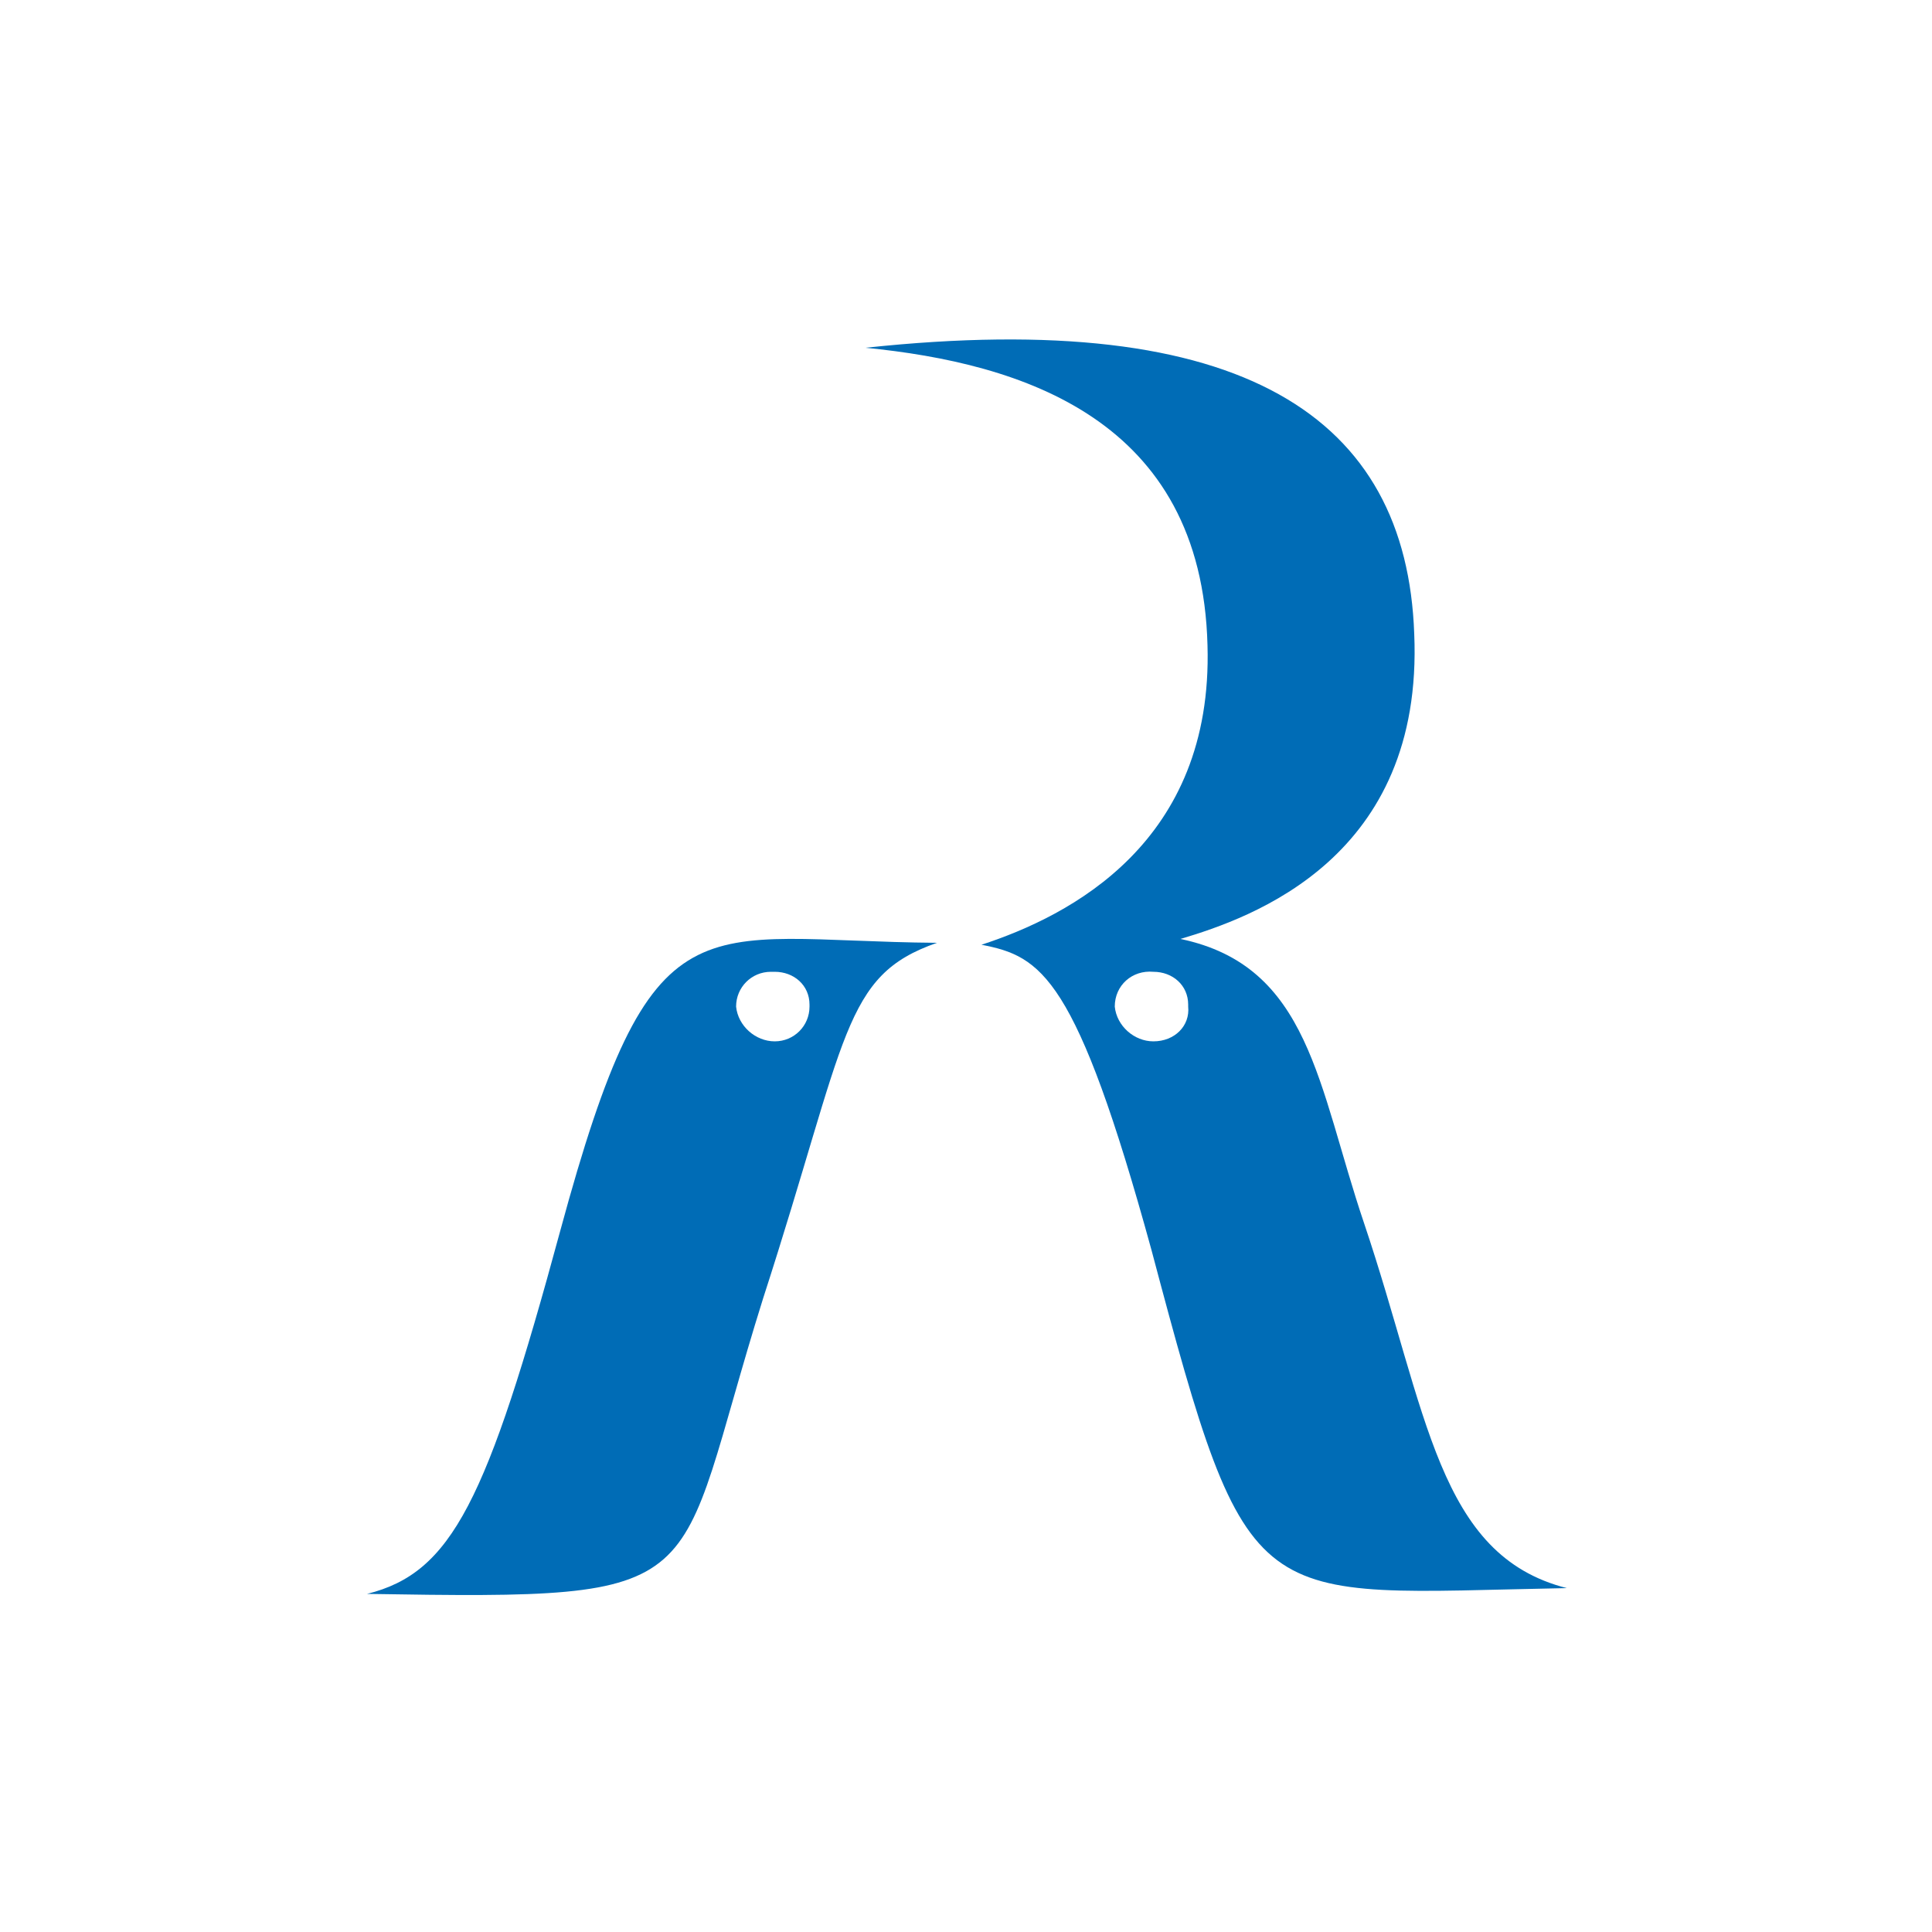
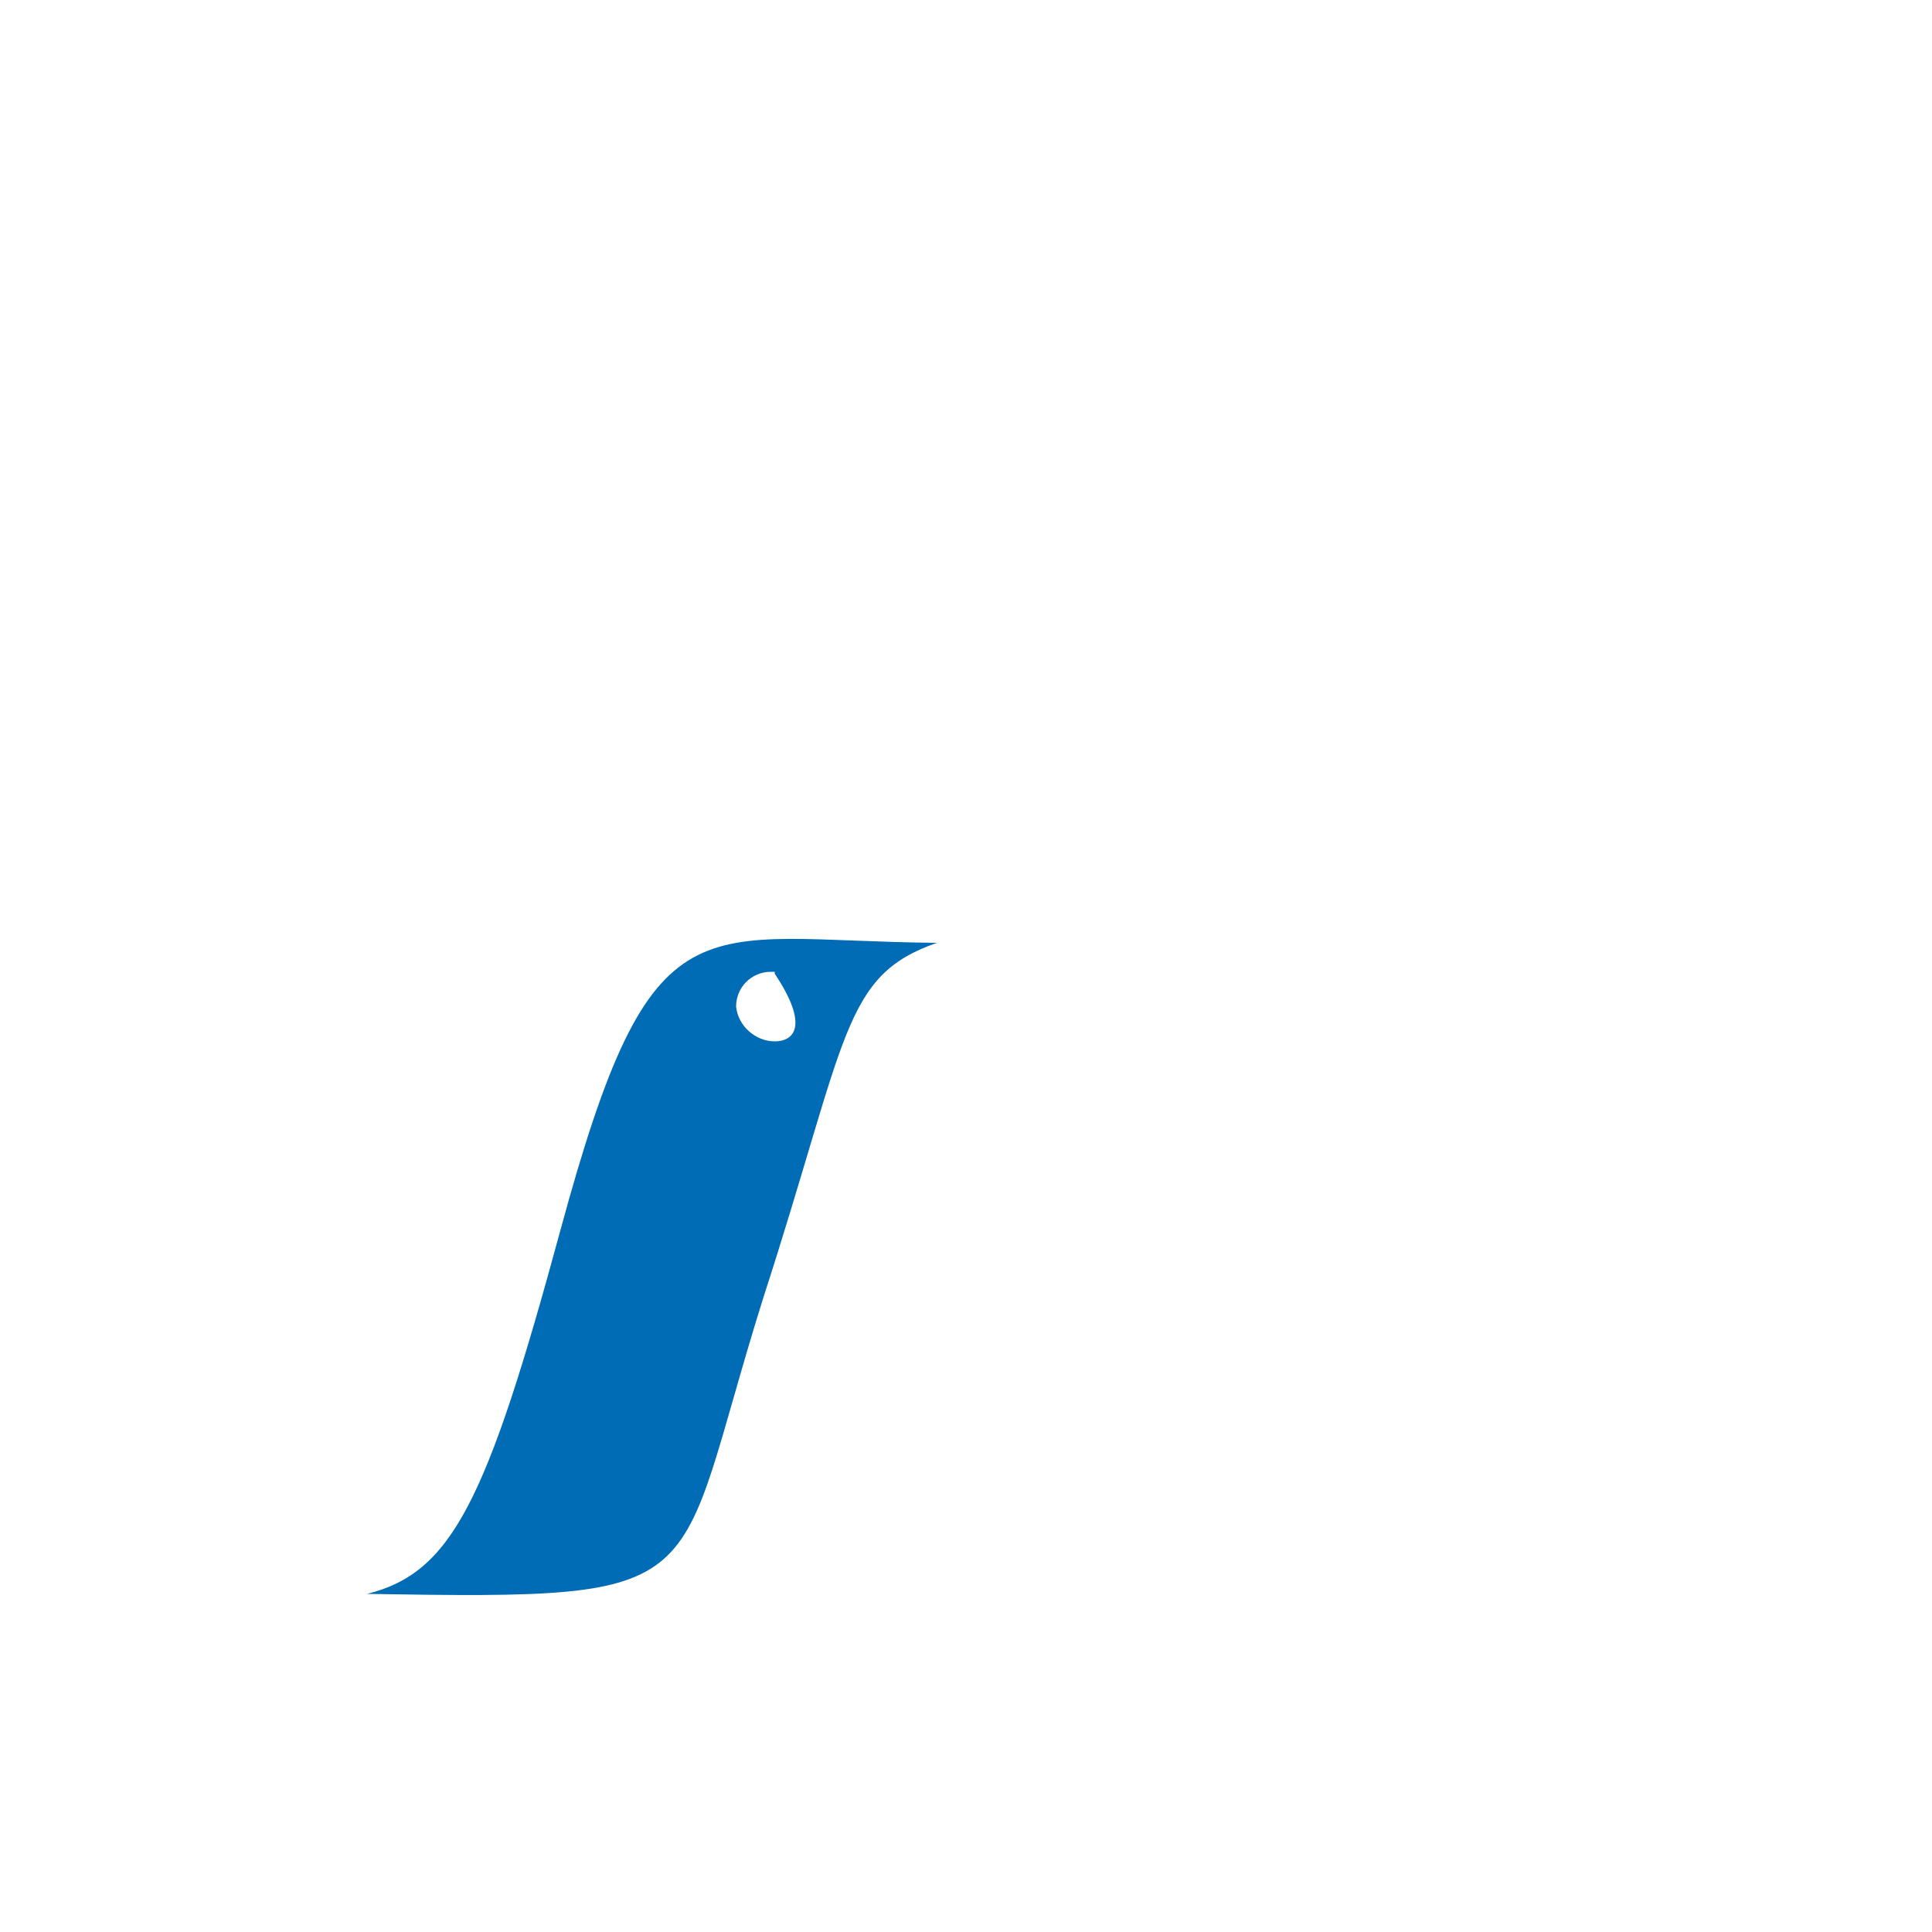
<svg xmlns="http://www.w3.org/2000/svg" version="1.1" id="レイヤー_1" x="0px" y="0px" width="100px" height="100px" viewBox="0 0 100 100" style="enable-background:new 0 0 100 100;" xml:space="preserve">
  <style type="text/css">
	.st0{fill:#006CB6;}
</style>
  <g id="グループ_44" transform="translate(0 0)">
-     <path id="パス_63" class="st0" d="M29,63.7c-3.8,14-5.6,17.7-10,18.8c18.4,0.3,15.7,0,20.5-15.3c4.4-13.6,4.1-16.7,9-18.4   C36,48.7,33.8,46,29,63.7 M40.1,53.9c-1,0-1.9-0.8-2-1.8c0-1,0.8-1.8,1.8-1.8c0.1,0,0.1,0,0.2,0c1,0,1.8,0.7,1.8,1.7   c0,0,0,0.1,0,0.1C41.9,53.1,41.1,53.9,40.1,53.9" />
-     <path id="パス_64" class="st0" d="M70.6,63.3c-2.4-7.1-2.8-13.3-9.5-14.7c3.7-1.1,12.6-4.2,12.1-15.8   c-0.4-11.2-8.8-16.9-28.4-14.8c8.1,0.8,17.4,3.7,17.7,15.4c0.3,10.2-7.1,14-11.7,15.5c3.1,0.6,4.9,1.6,8.8,15.8   c5.1,19.2,5.1,17.8,21.5,17.5C74.4,80.5,73.9,73.1,70.6,63.3 M59.7,53.9c-1,0-1.9-0.8-2-1.8c0-1.1,0.9-1.9,2-1.8c0,0,0,0,0,0   c1,0,1.8,0.7,1.8,1.7c0,0,0,0.1,0,0.1C61.6,53.1,60.8,53.9,59.7,53.9" />
+     <path id="パス_63" class="st0" d="M29,63.7c-3.8,14-5.6,17.7-10,18.8c18.4,0.3,15.7,0,20.5-15.3c4.4-13.6,4.1-16.7,9-18.4   C36,48.7,33.8,46,29,63.7 M40.1,53.9c-1,0-1.9-0.8-2-1.8c0-1,0.8-1.8,1.8-1.8c0.1,0,0.1,0,0.2,0c0,0,0,0.1,0,0.1C41.9,53.1,41.1,53.9,40.1,53.9" />
  </g>
</svg>